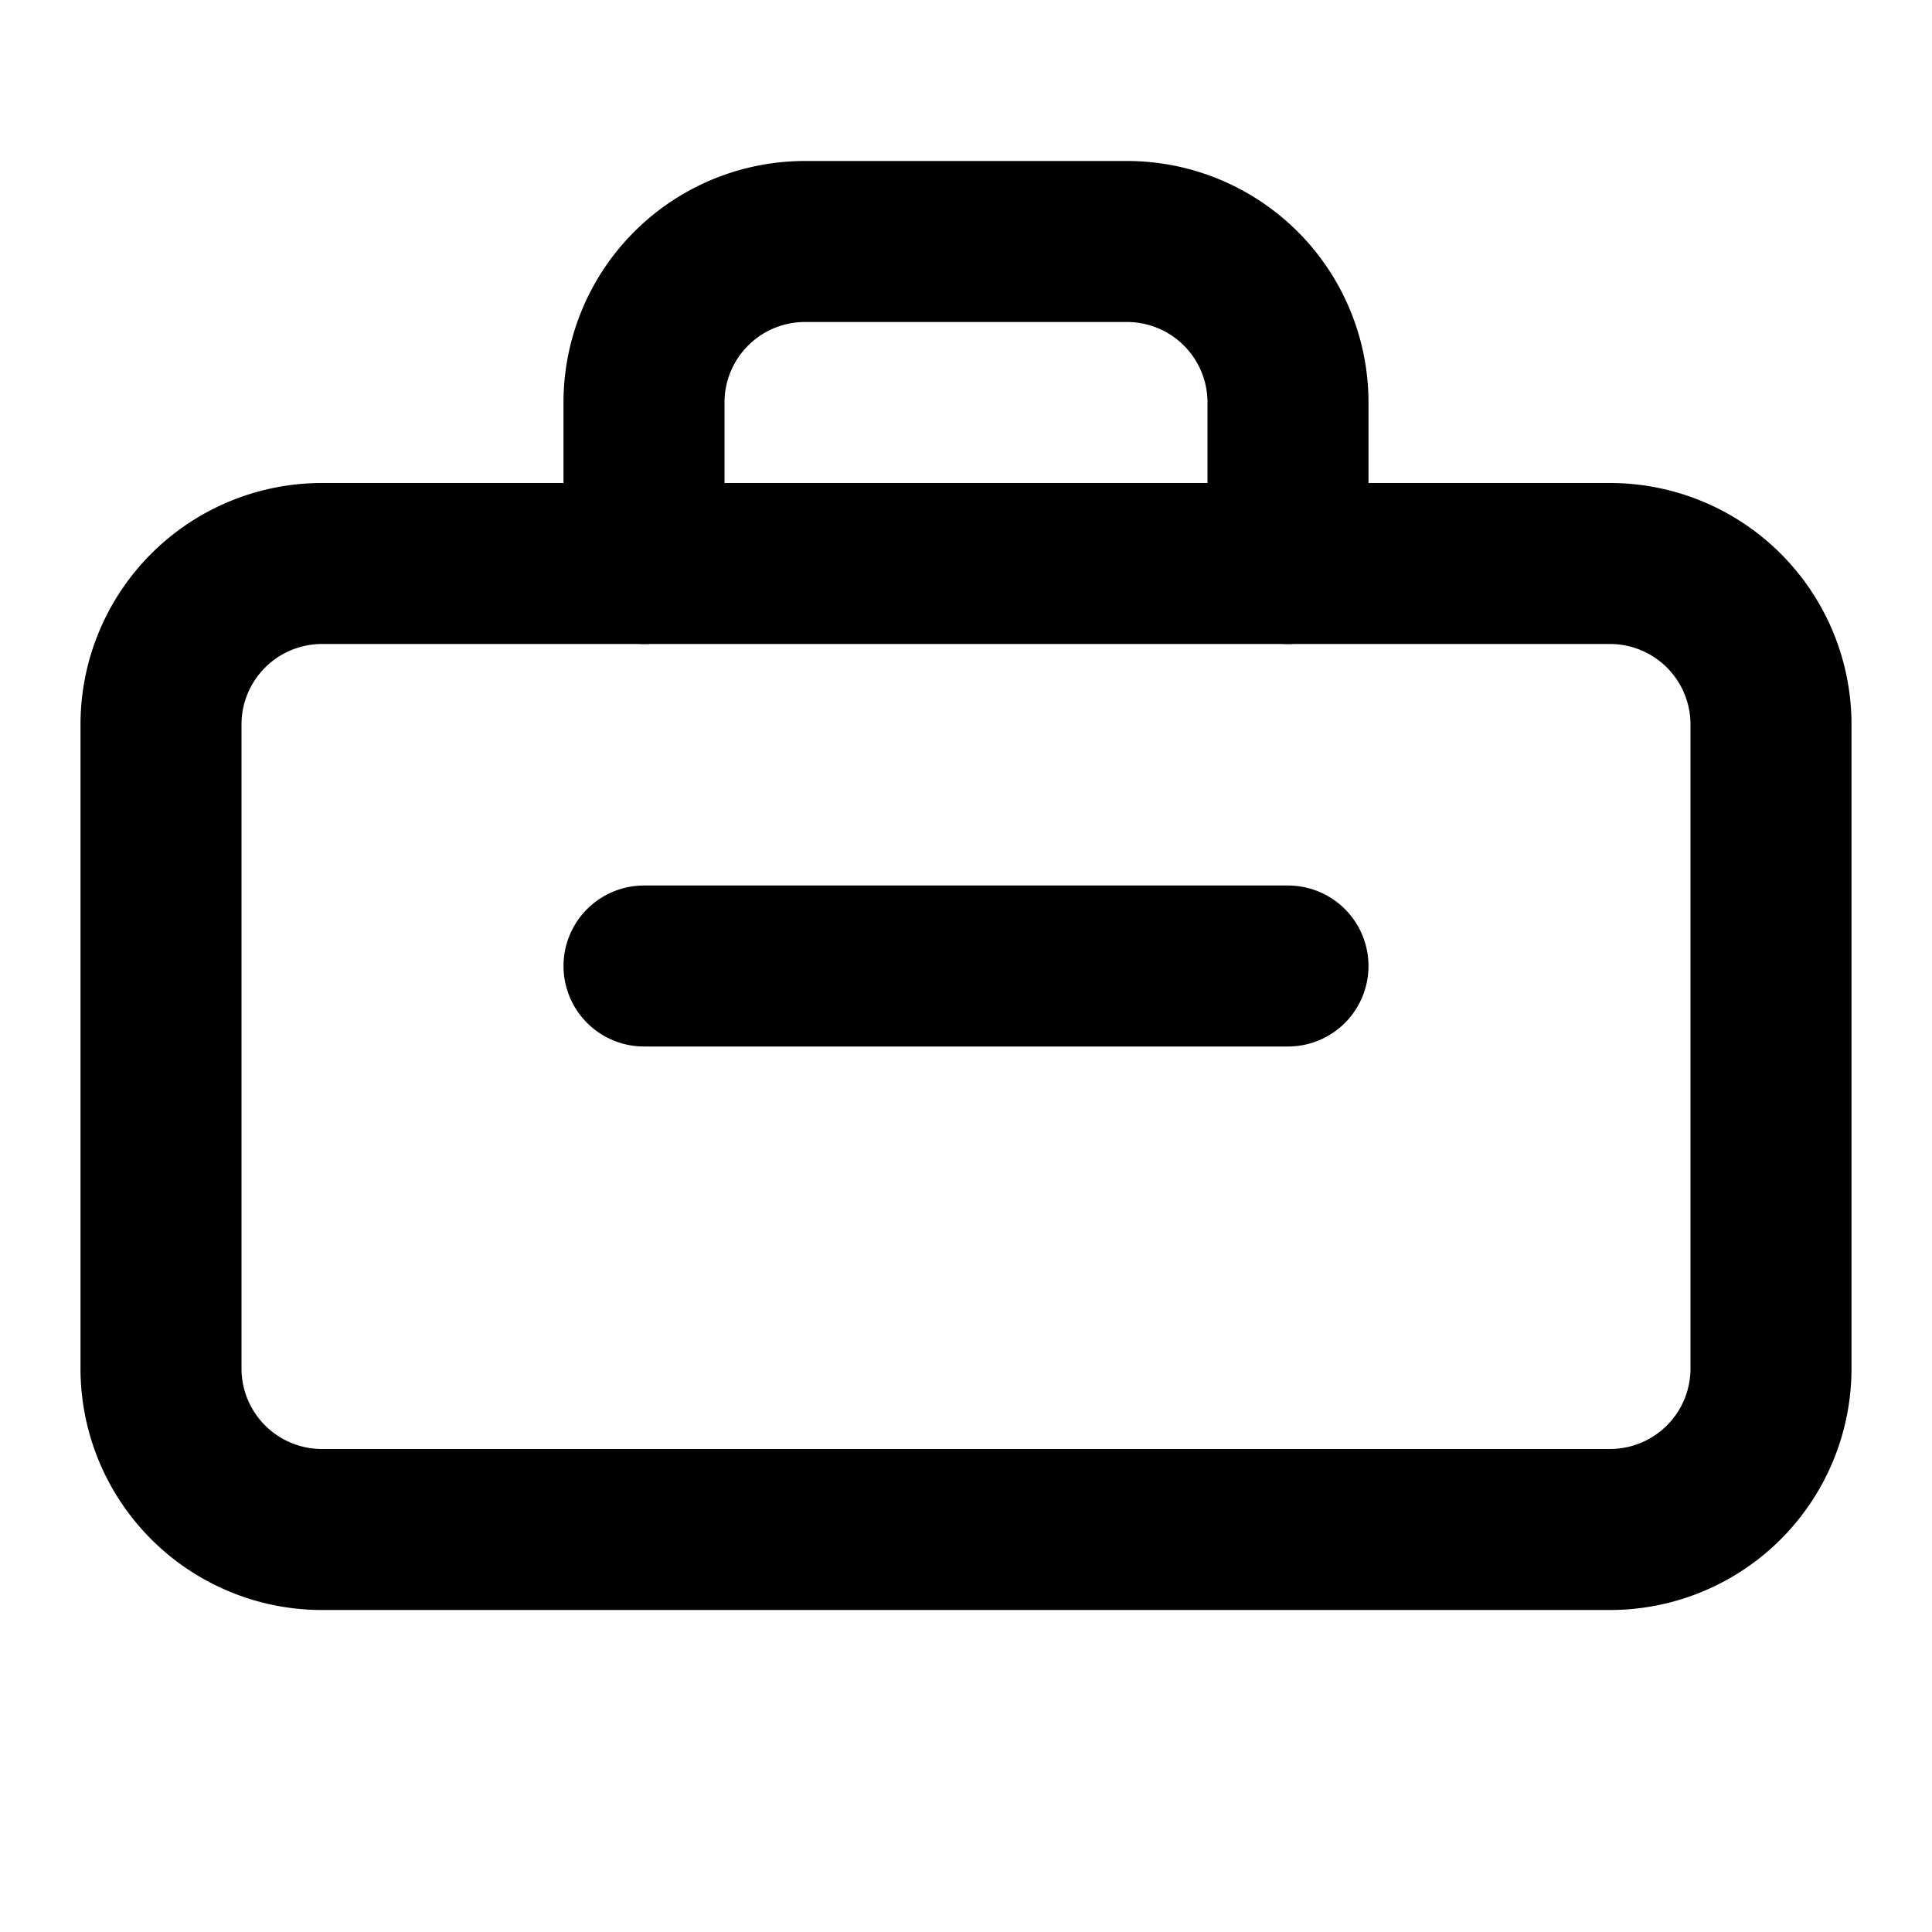
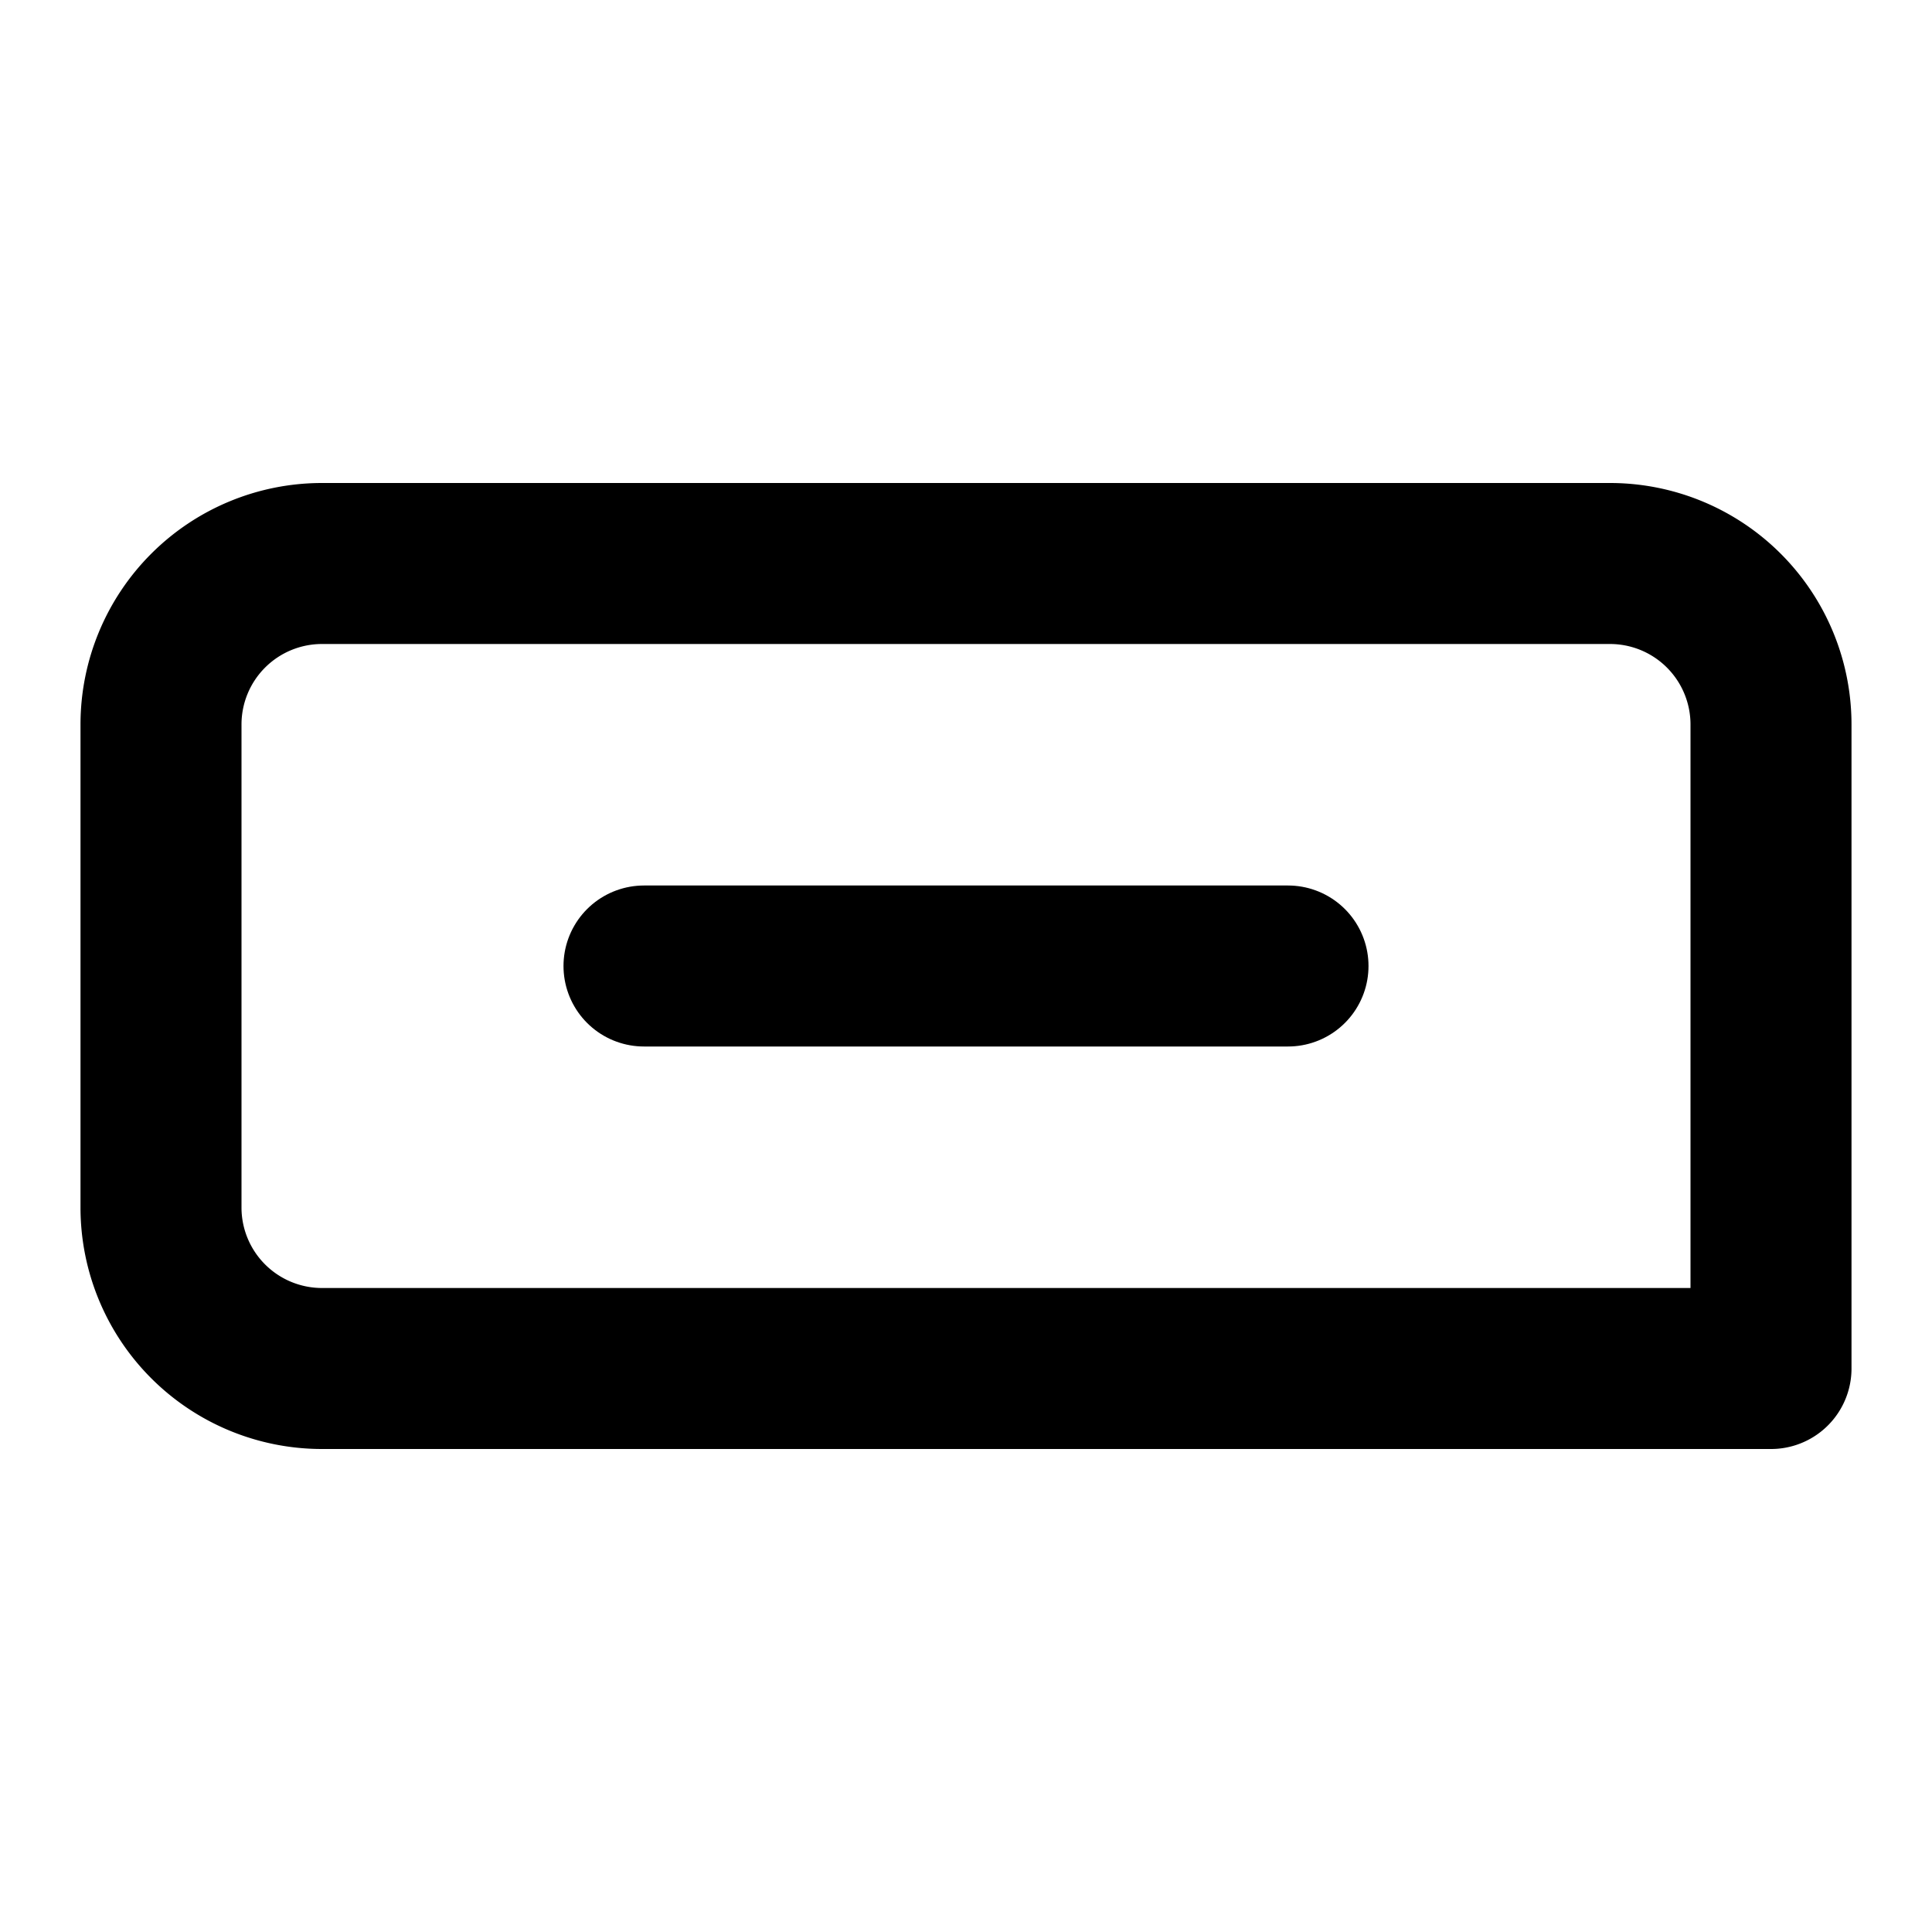
<svg xmlns="http://www.w3.org/2000/svg" viewBox="0 0 24 24" fill="none" stroke="currentColor" stroke-width="2" stroke-linecap="round" stroke-linejoin="round">
-   <path d="M4 7h16a2 2 0 0 1 2 2v8a2 2 0 0 1-2 2H4a2 2 0 0 1-2-2V9a2 2 0 0 1 2-2z" />
-   <path d="M8 7V5a2 2 0 0 1 2-2h4a2 2 0 0 1 2 2v2" />
+   <path d="M4 7h16a2 2 0 0 1 2 2v8H4a2 2 0 0 1-2-2V9a2 2 0 0 1 2-2z" />
  <line x1="8" y1="12" x2="16" y2="12" />
</svg>